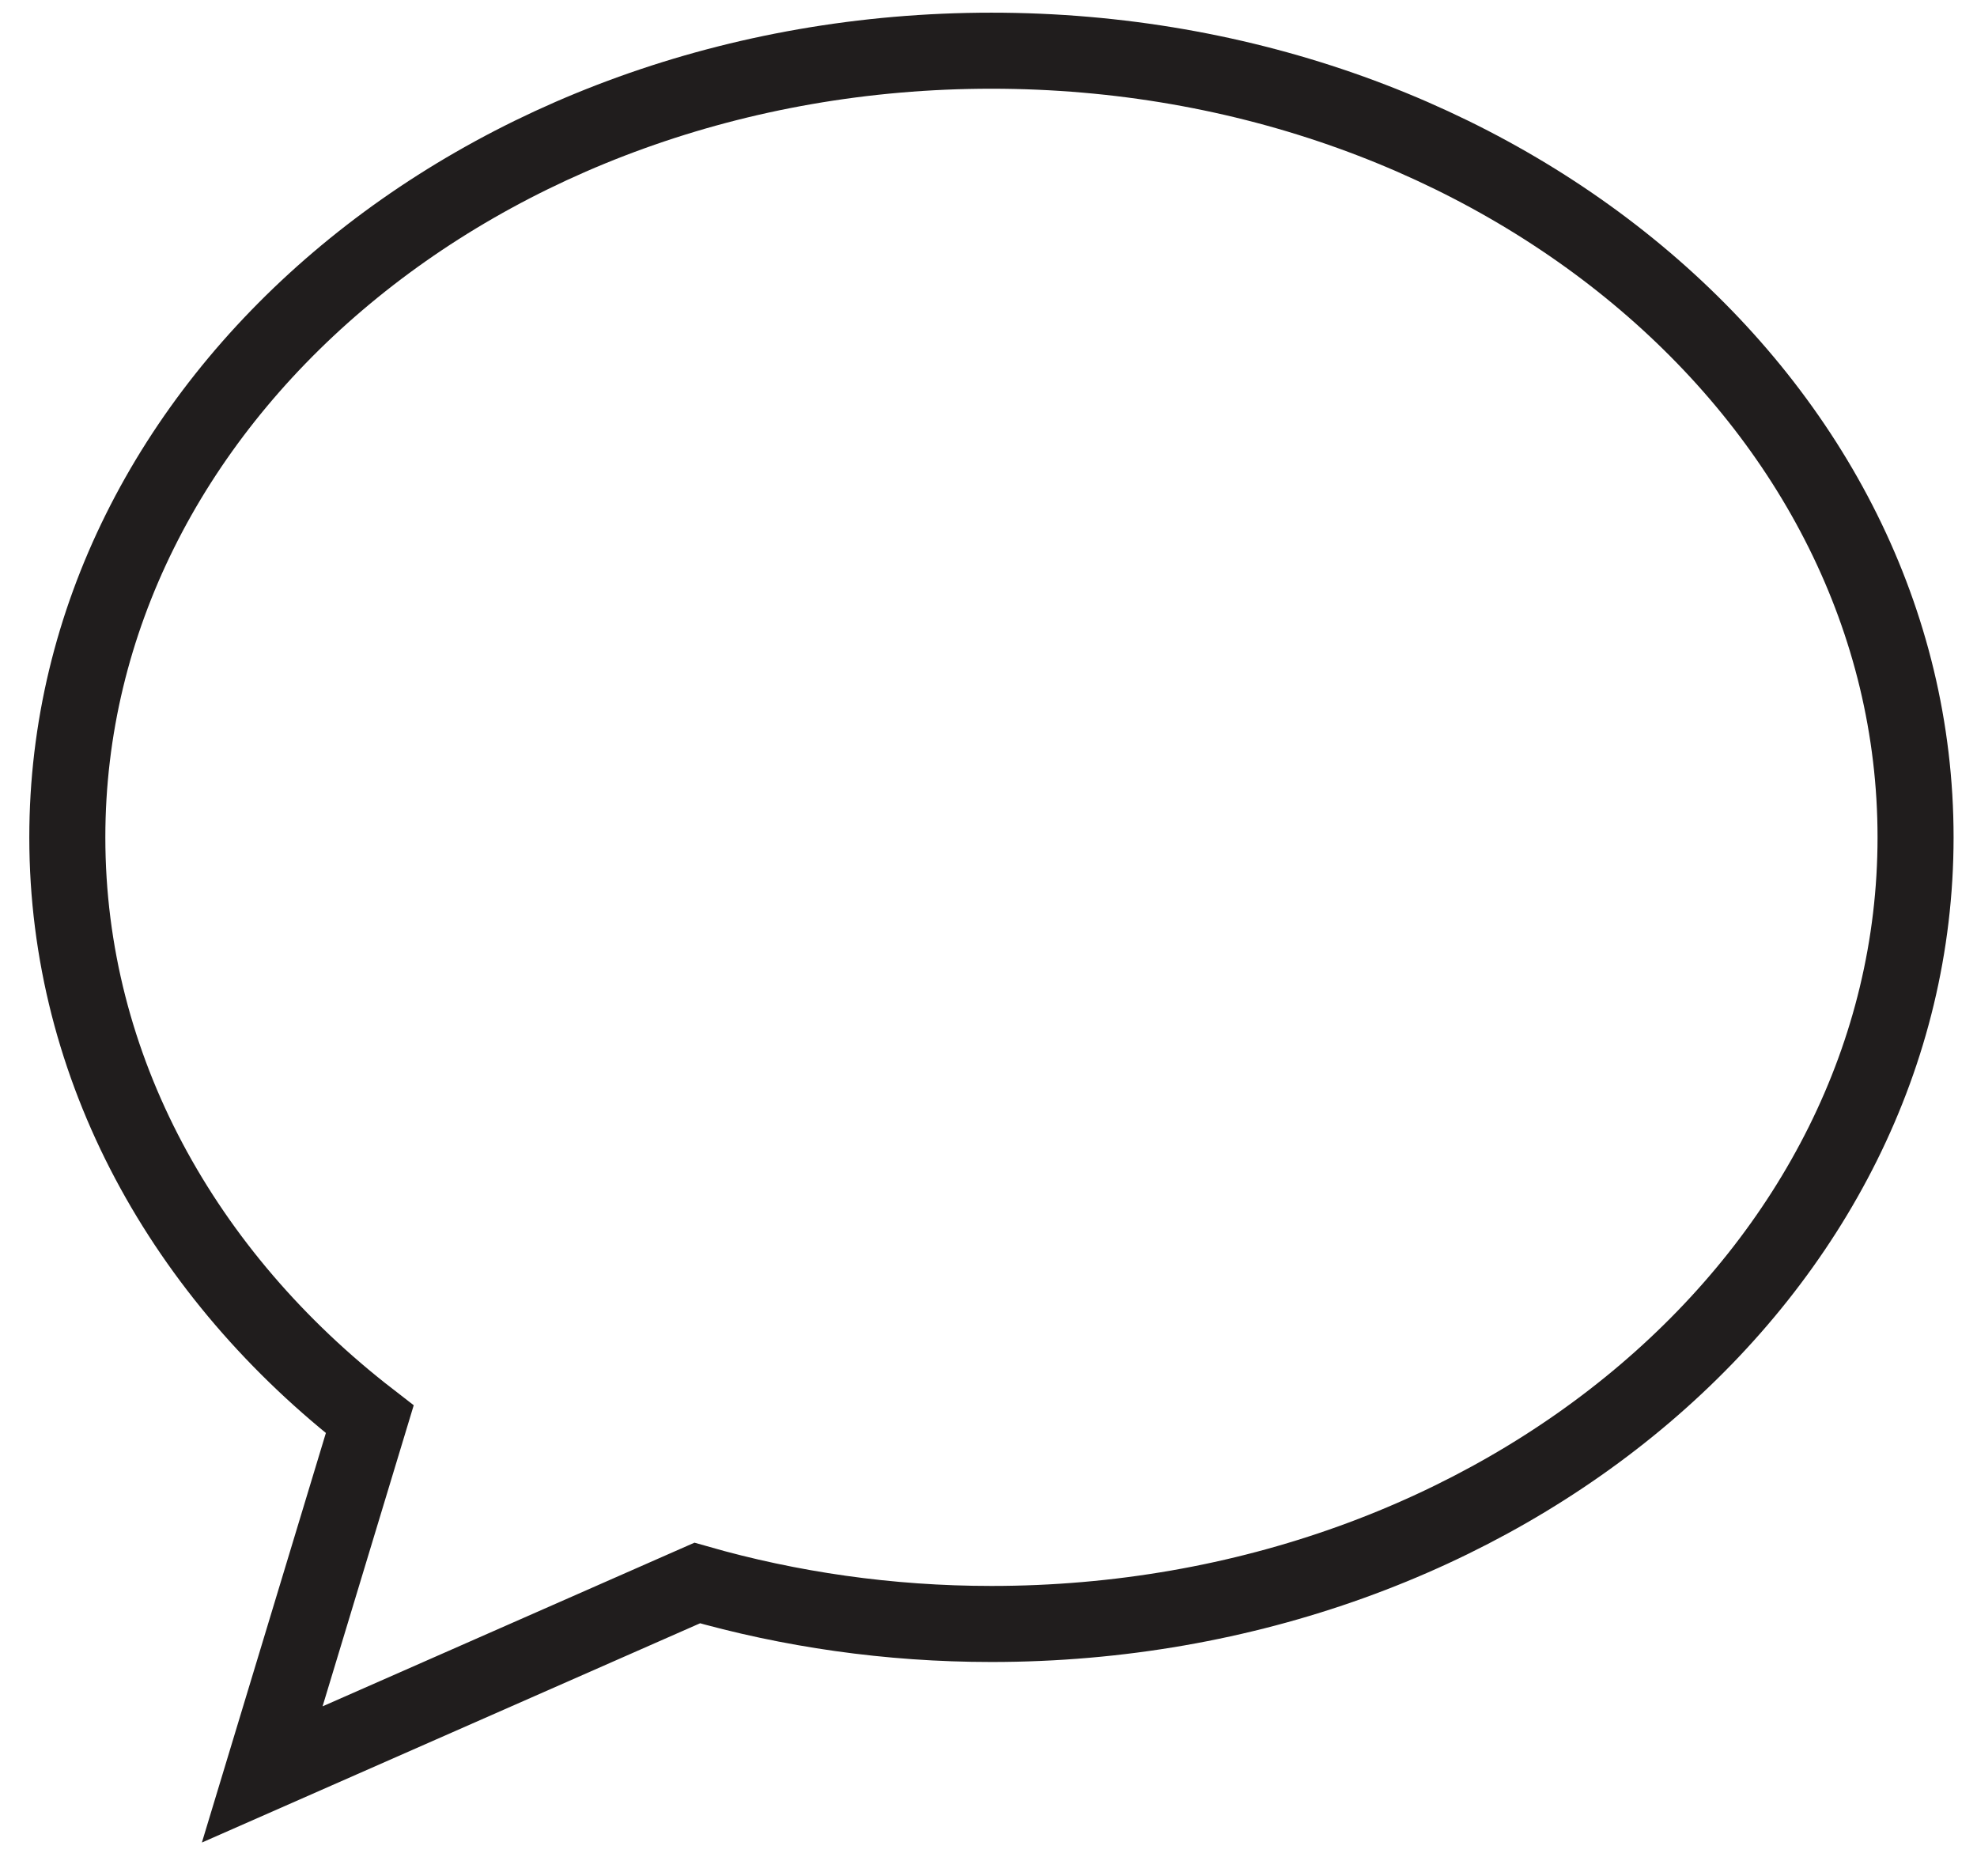
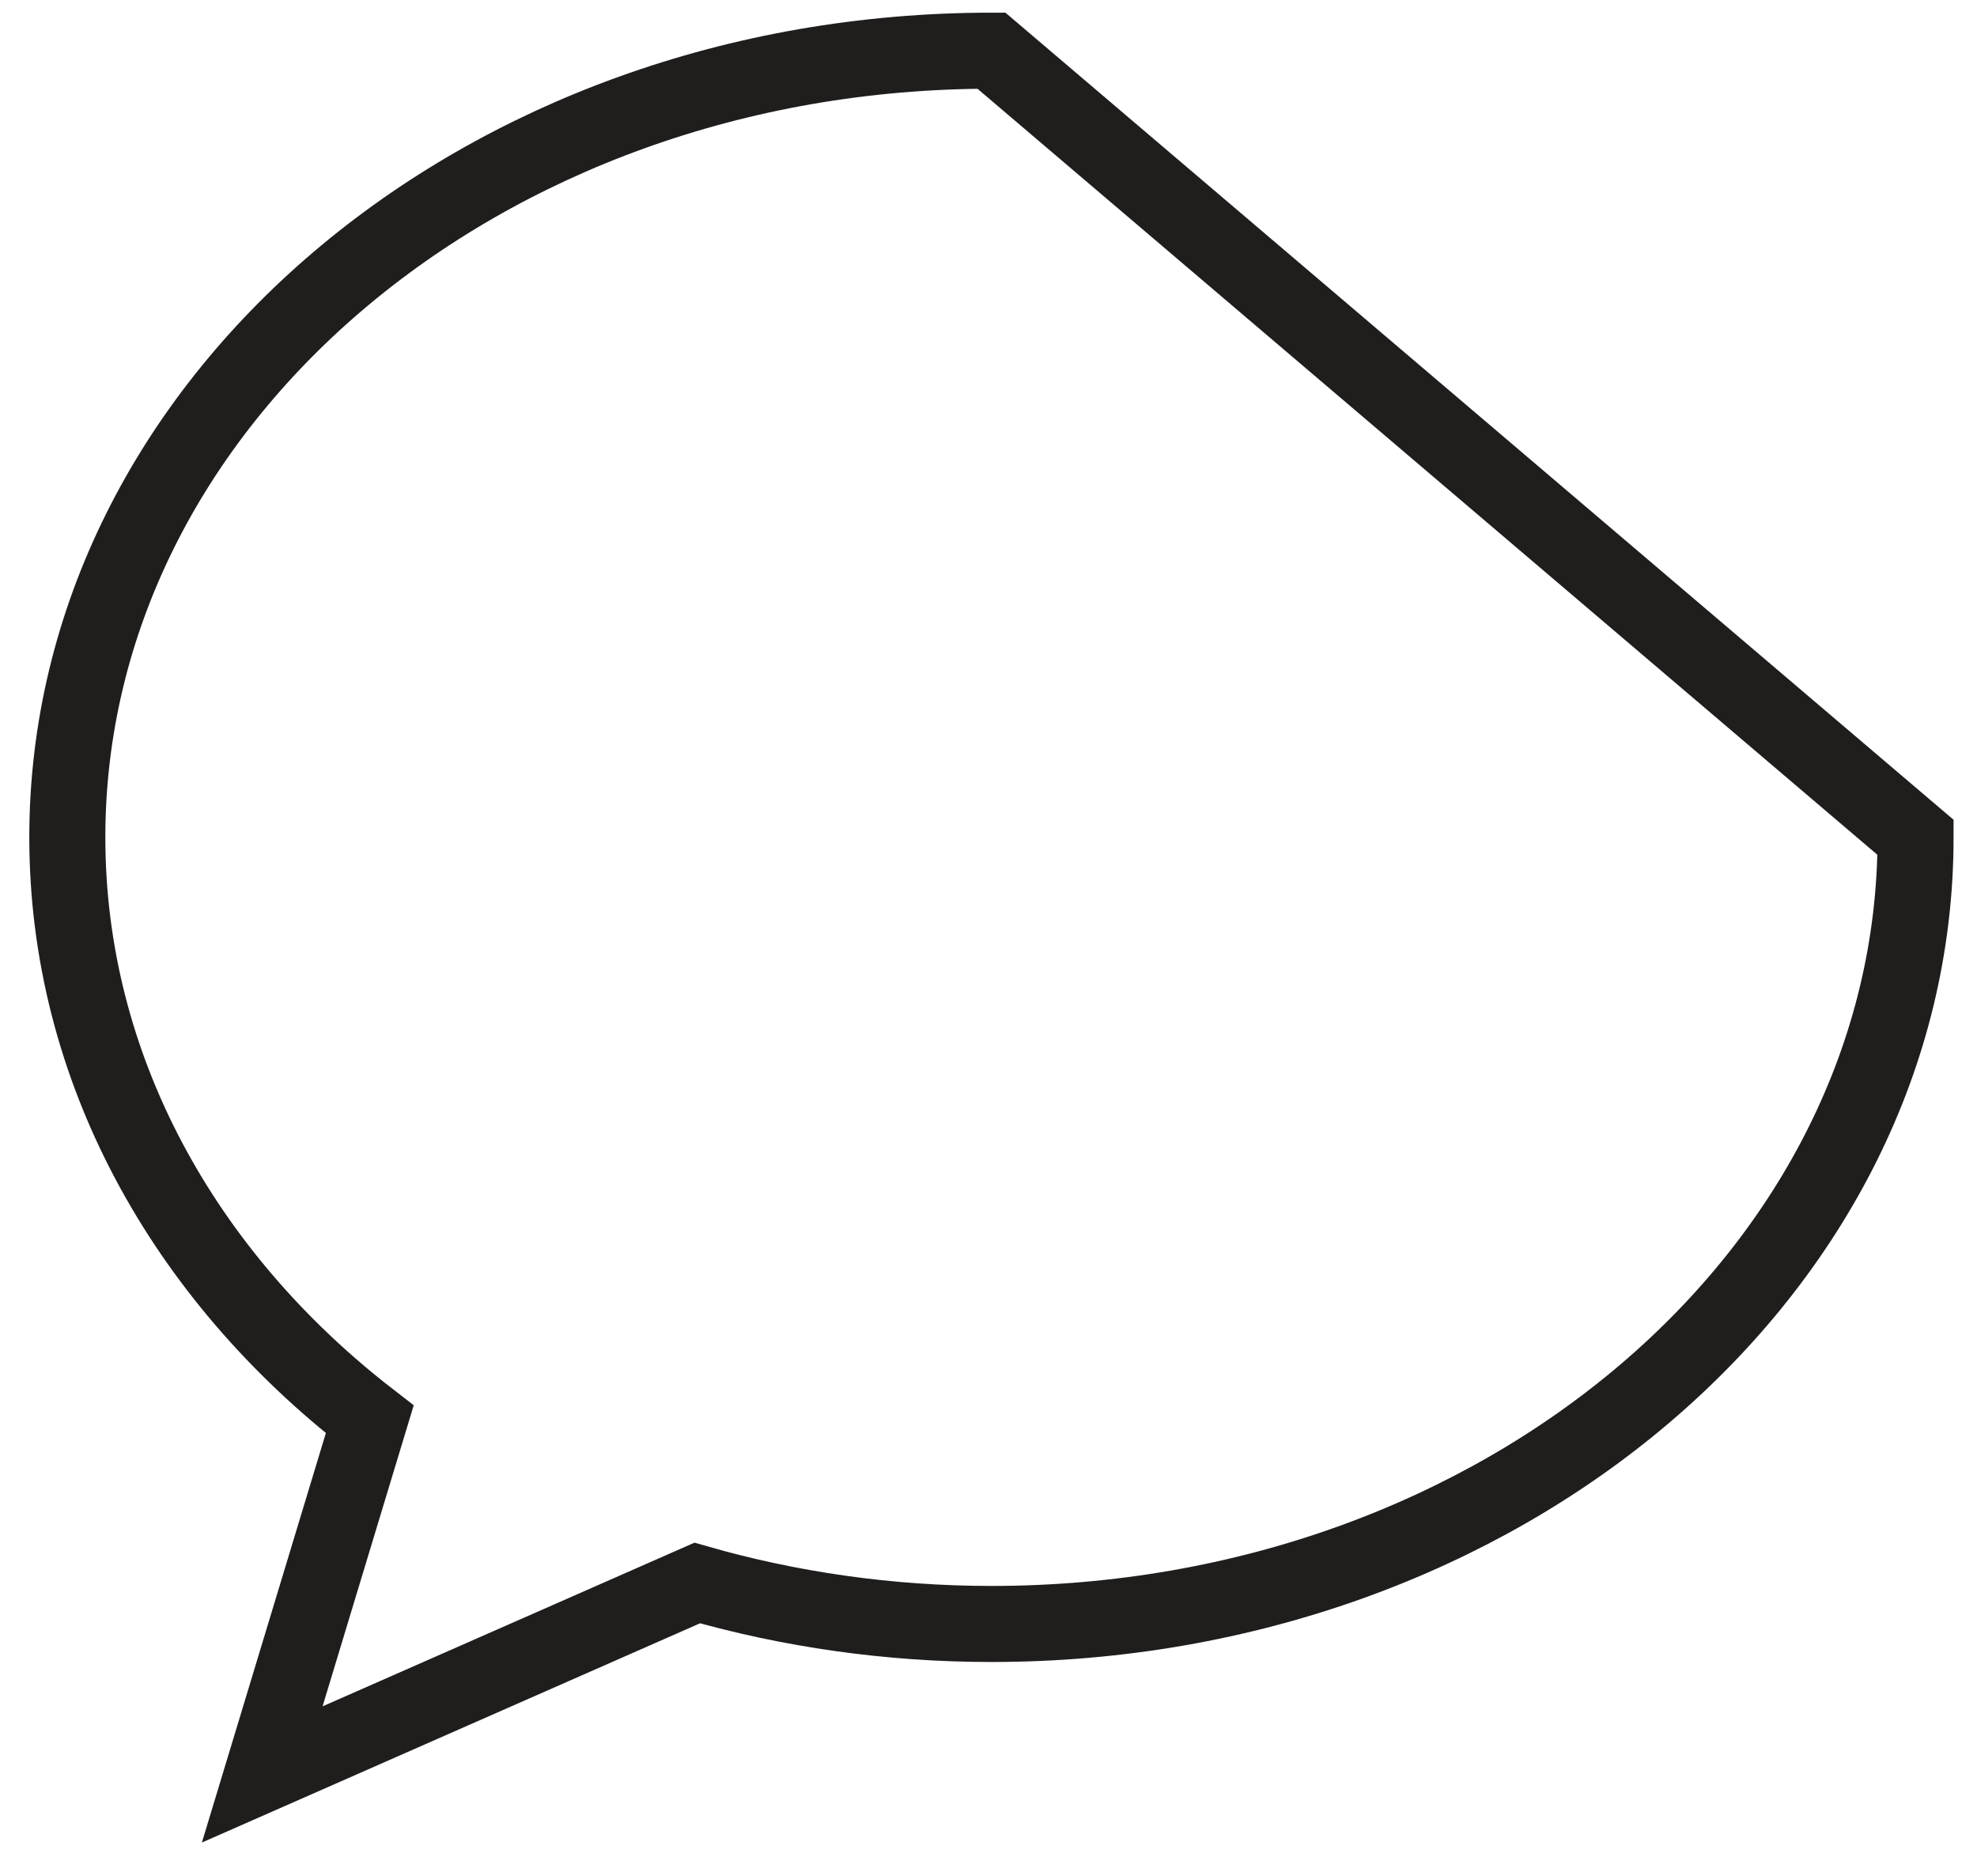
<svg xmlns="http://www.w3.org/2000/svg" fill="none" viewBox="0 0 39 37" height="37" width="39">
-   <path stroke-miterlimit="10" stroke-width="1.5" stroke="#201D1D" d="M19.558 1C9.488 1 1.328 7.947 1.328 16.516C1.328 21.067 3.628 25.16 7.294 27.995L5.173 35L13.754 31.224C15.577 31.746 17.531 32.032 19.558 32.032C29.628 32.032 37.788 25.084 37.788 16.516C37.788 7.947 29.628 1 19.558 1Z" />
+   <path stroke-miterlimit="10" stroke-width="1.5" stroke="#201D1D" d="M19.558 1C9.488 1 1.328 7.947 1.328 16.516C1.328 21.067 3.628 25.16 7.294 27.995L5.173 35L13.754 31.224C15.577 31.746 17.531 32.032 19.558 32.032C29.628 32.032 37.788 25.084 37.788 16.516Z" />
</svg>